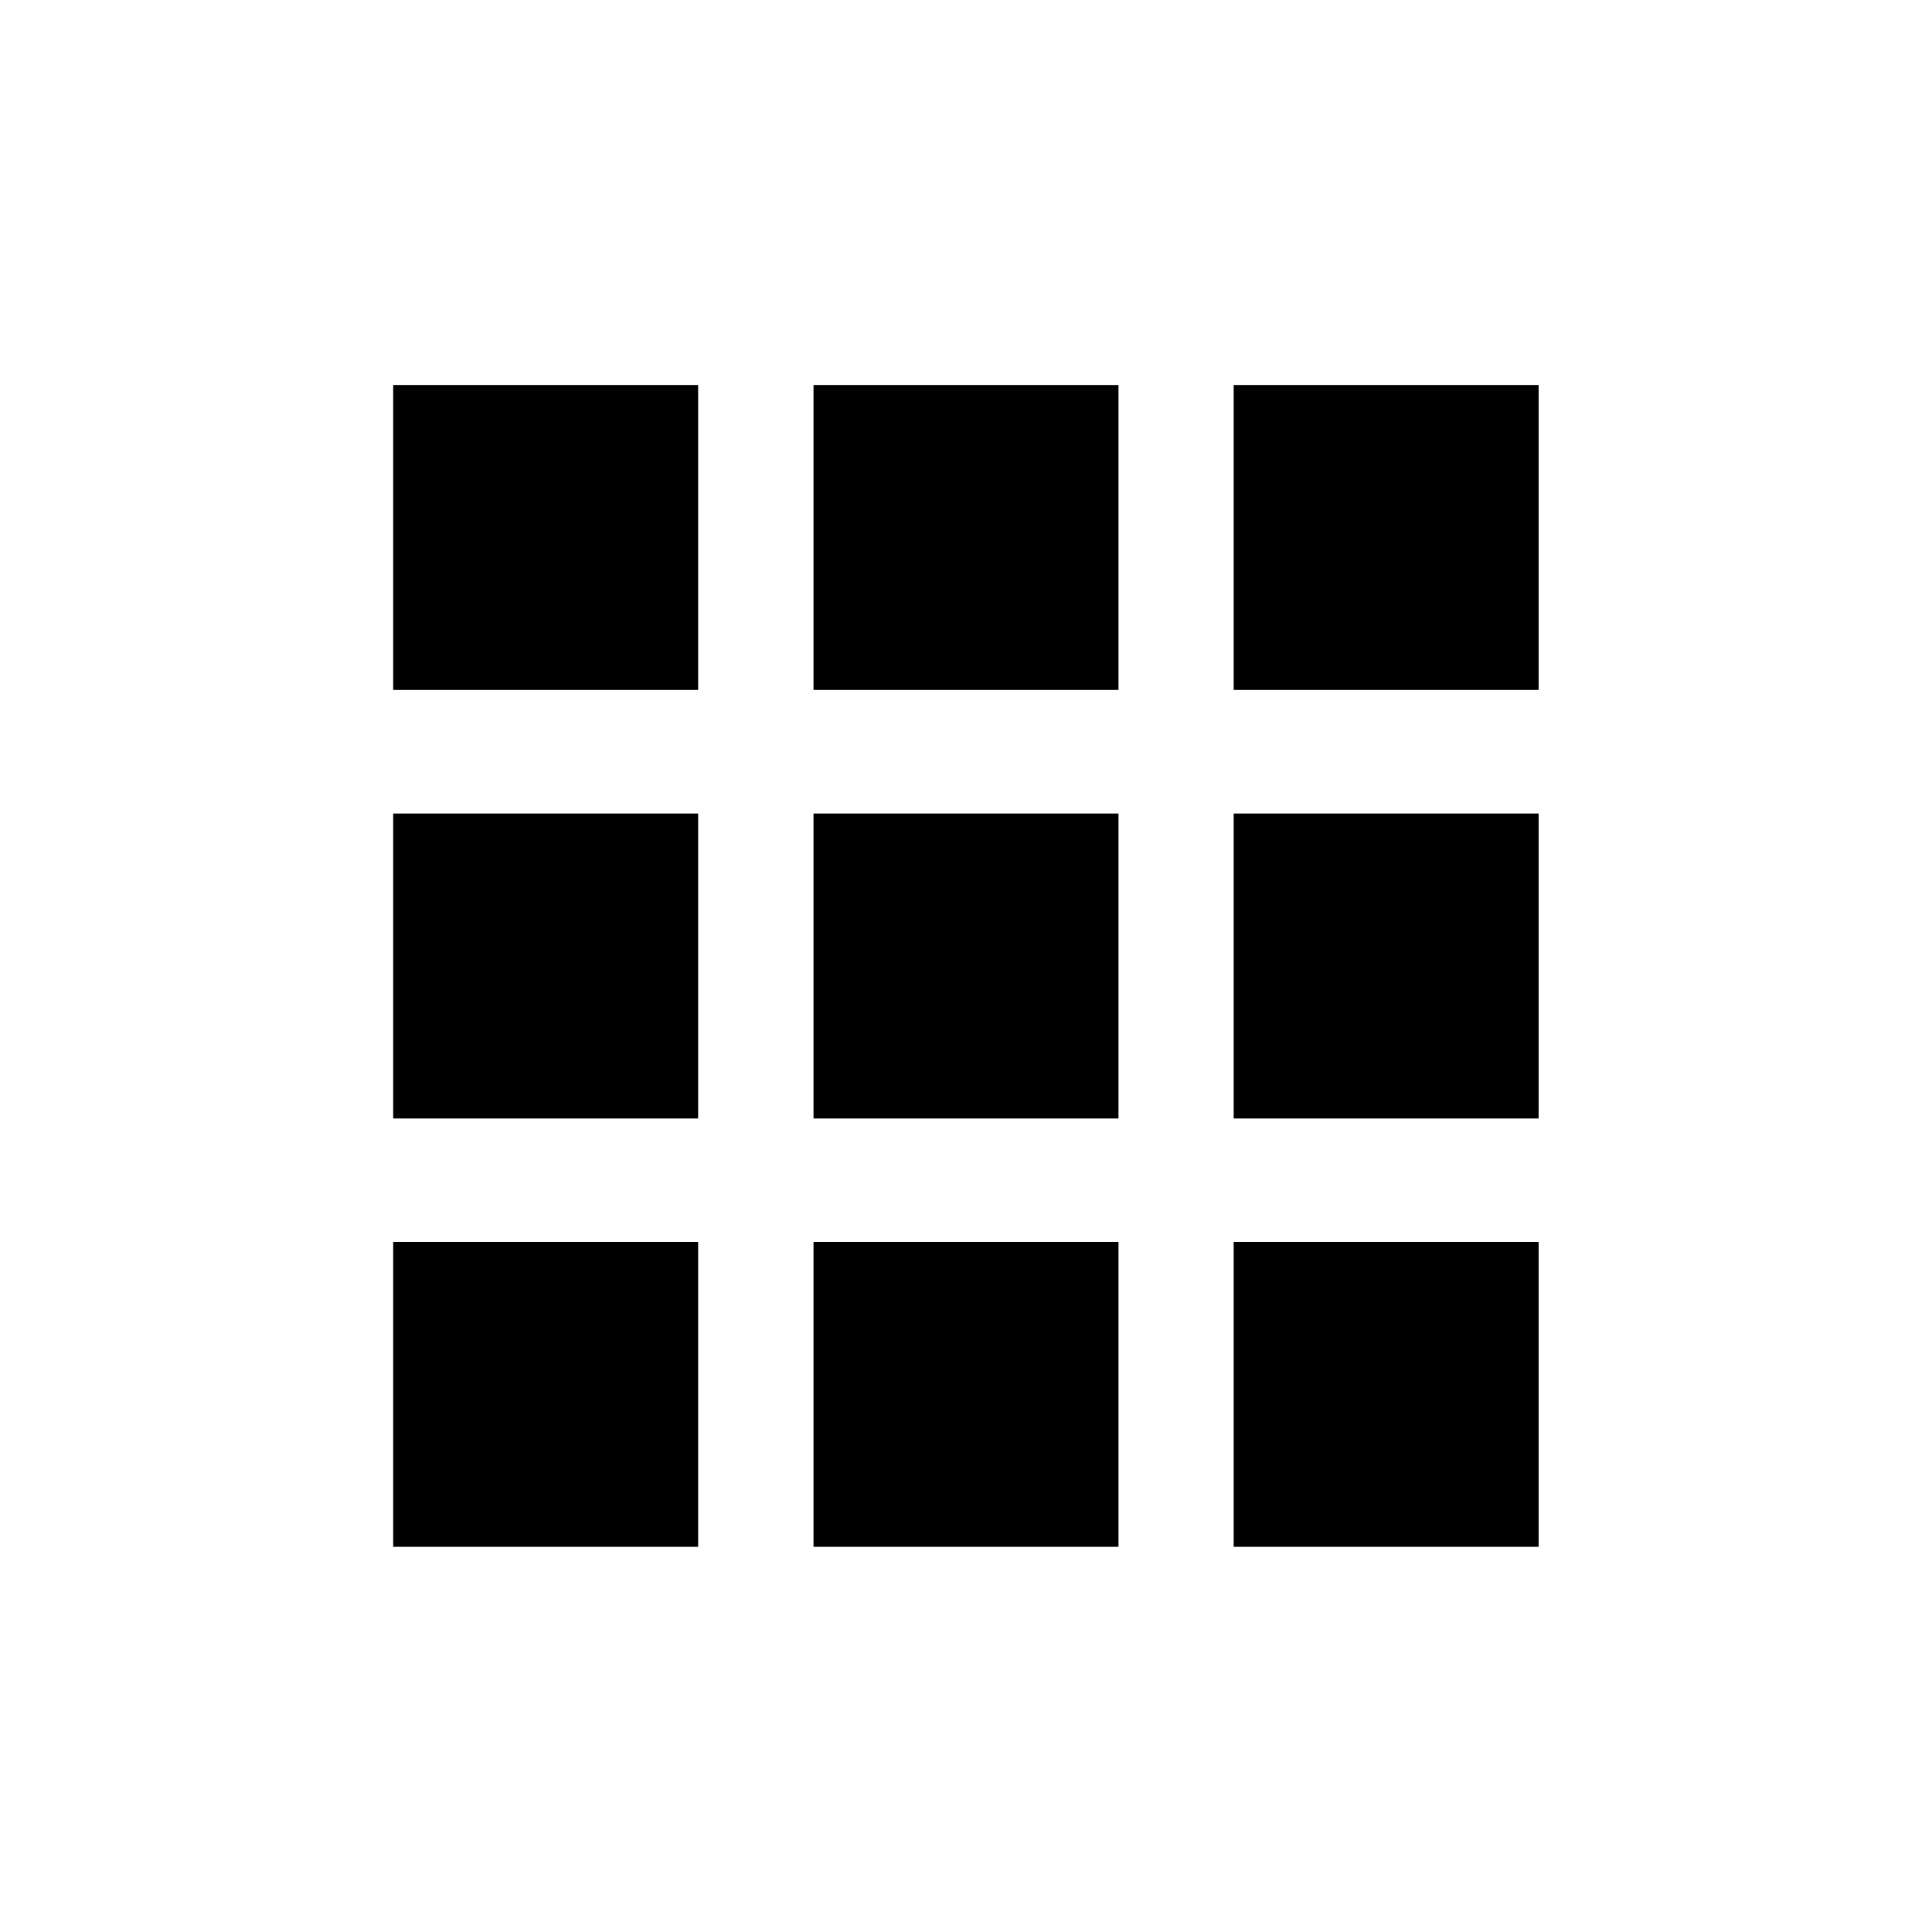
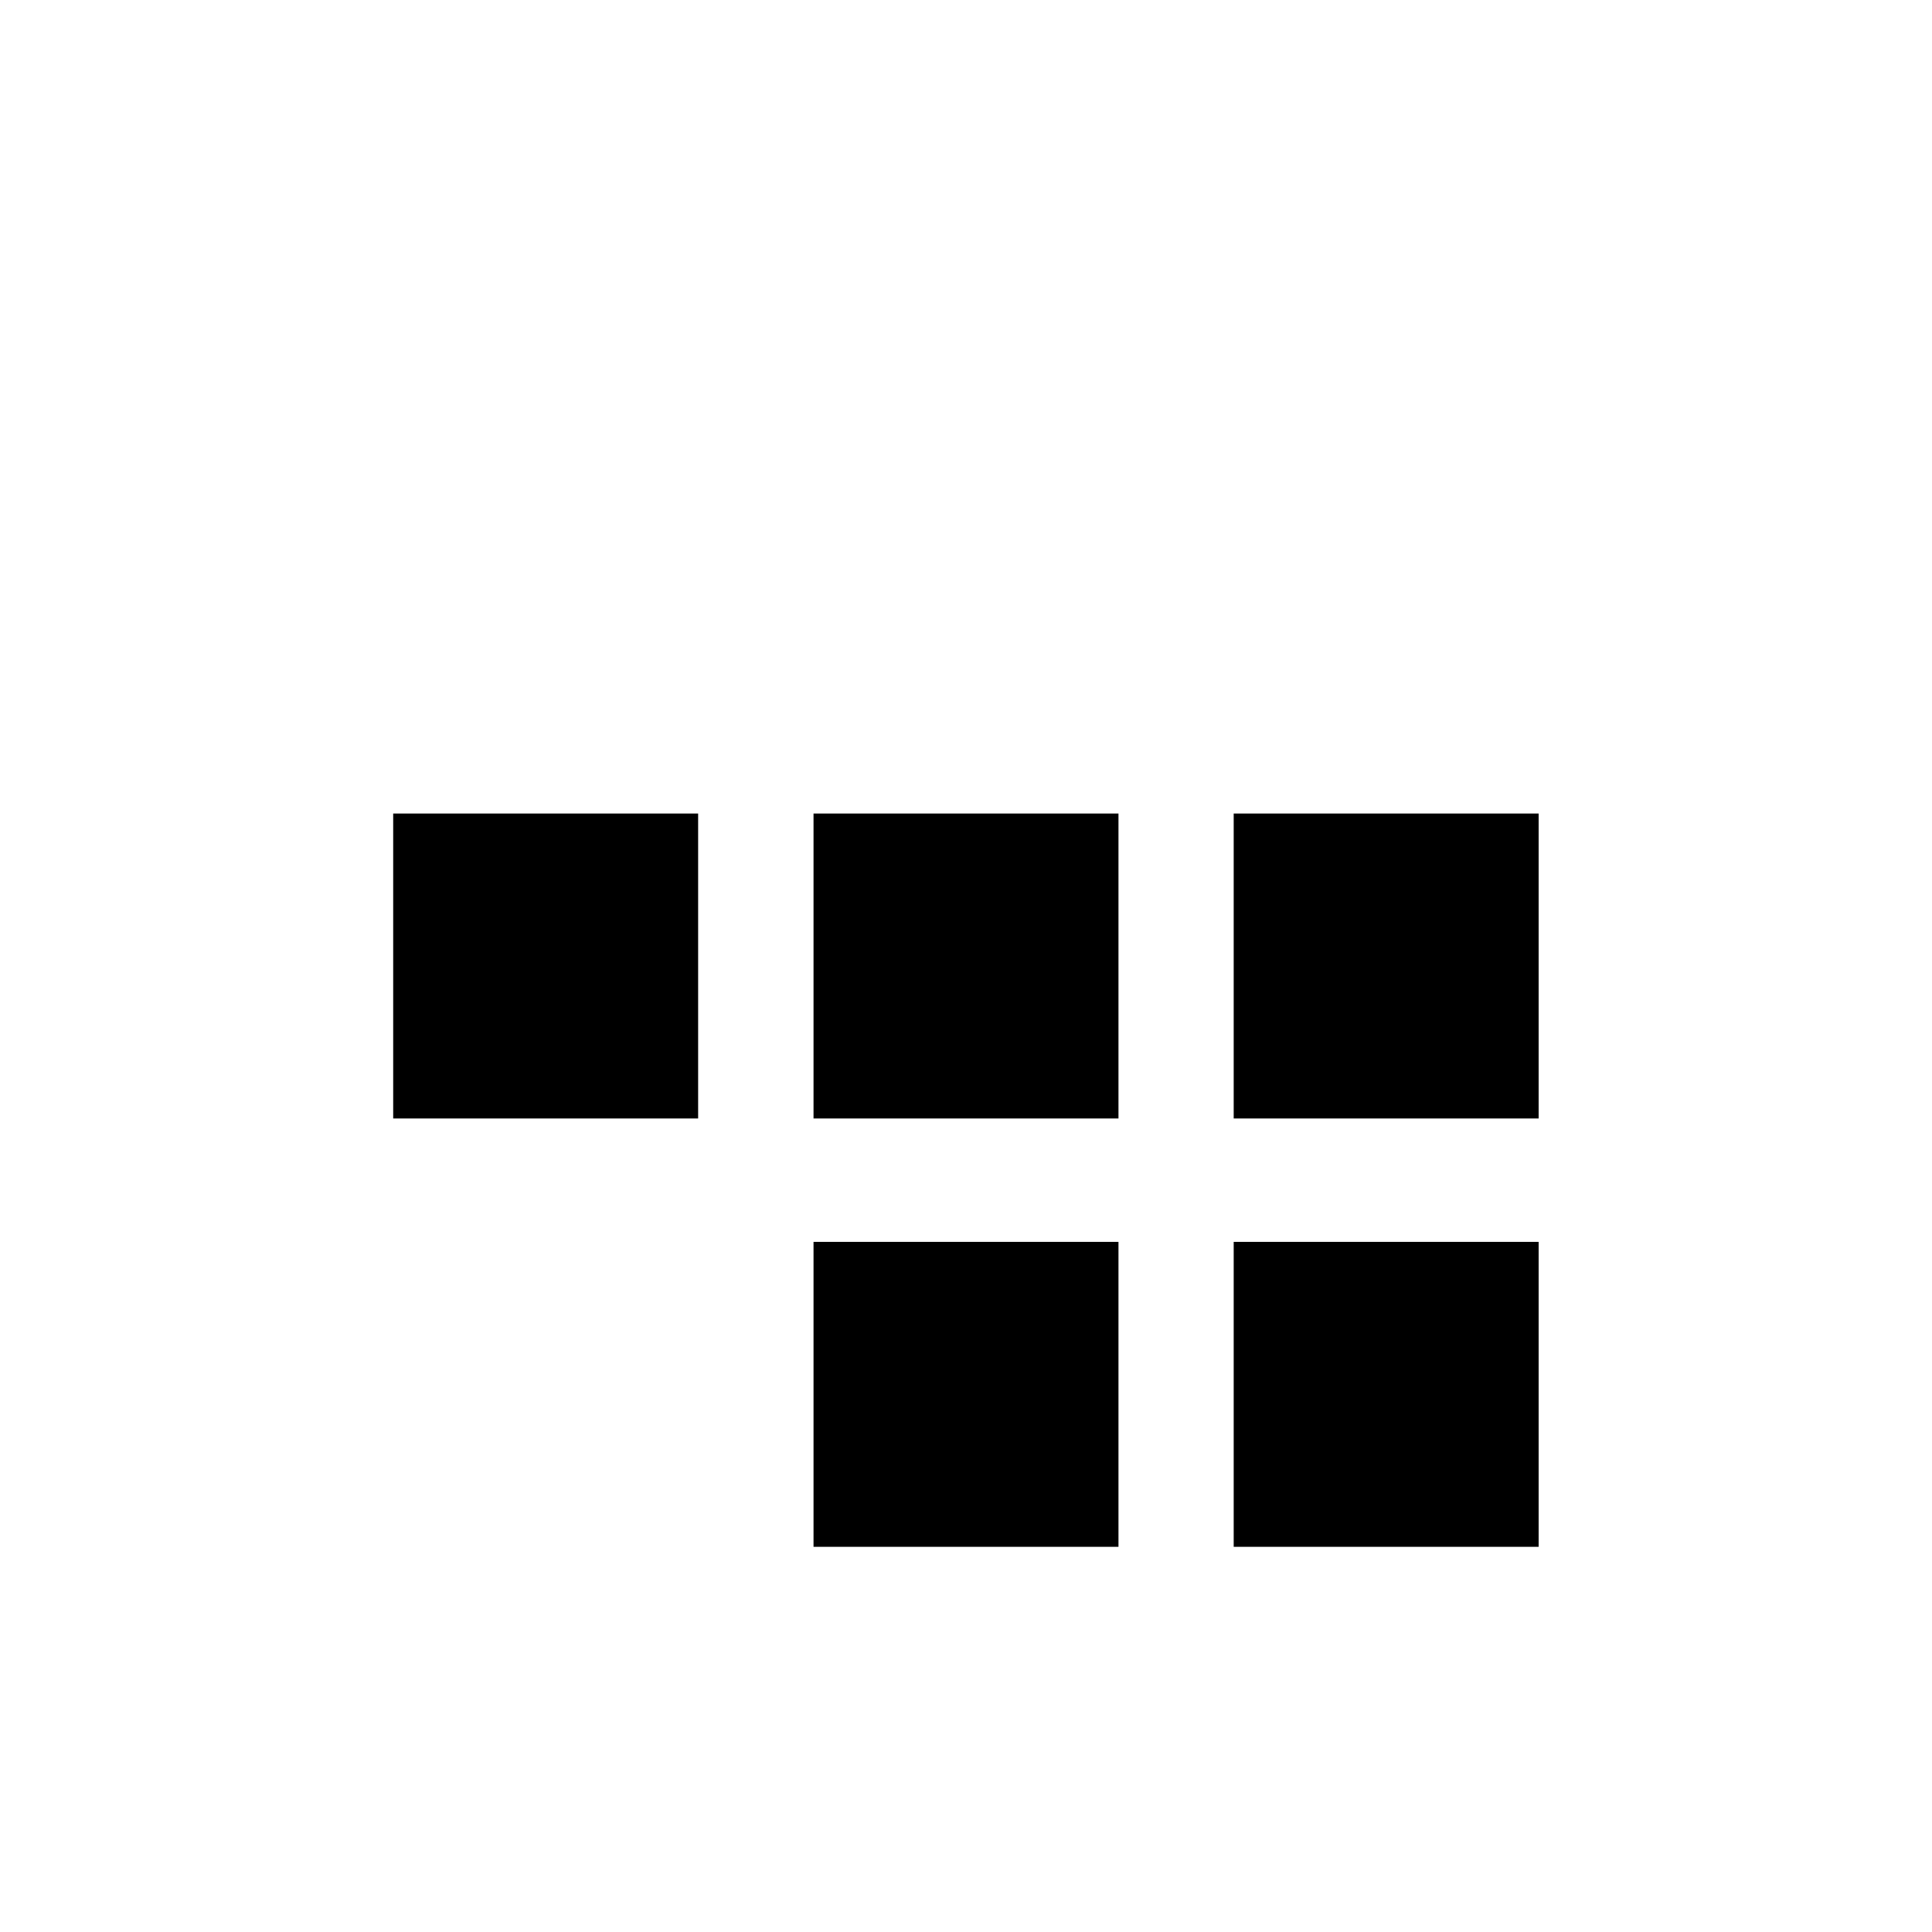
<svg xmlns="http://www.w3.org/2000/svg" viewBox="0 0 111 111">
  <defs>
    <style>.cls-1{fill:none;}</style>
  </defs>
  <title>icon-pa-all</title>
  <g id="Layer_2" data-name="Layer 2">
    <g id="Layer_1-2" data-name="Layer 1">
-       <rect class="cls-1" width="111" height="111" />
-       <rect x="22.59" y="22.12" width="17.52" height="17.52" />
-       <rect x="46.74" y="22.12" width="17.52" height="17.52" />
-       <rect x="70.88" y="22.12" width="17.52" height="17.52" />
      <rect x="22.59" y="46.74" width="17.52" height="17.52" />
      <rect x="46.74" y="46.74" width="17.52" height="17.52" />
      <rect x="70.88" y="46.74" width="17.52" height="17.52" />
-       <rect x="22.59" y="71.35" width="17.52" height="17.52" />
      <rect x="46.74" y="71.35" width="17.52" height="17.52" />
      <rect x="70.88" y="71.35" width="17.52" height="17.52" />
    </g>
  </g>
</svg>